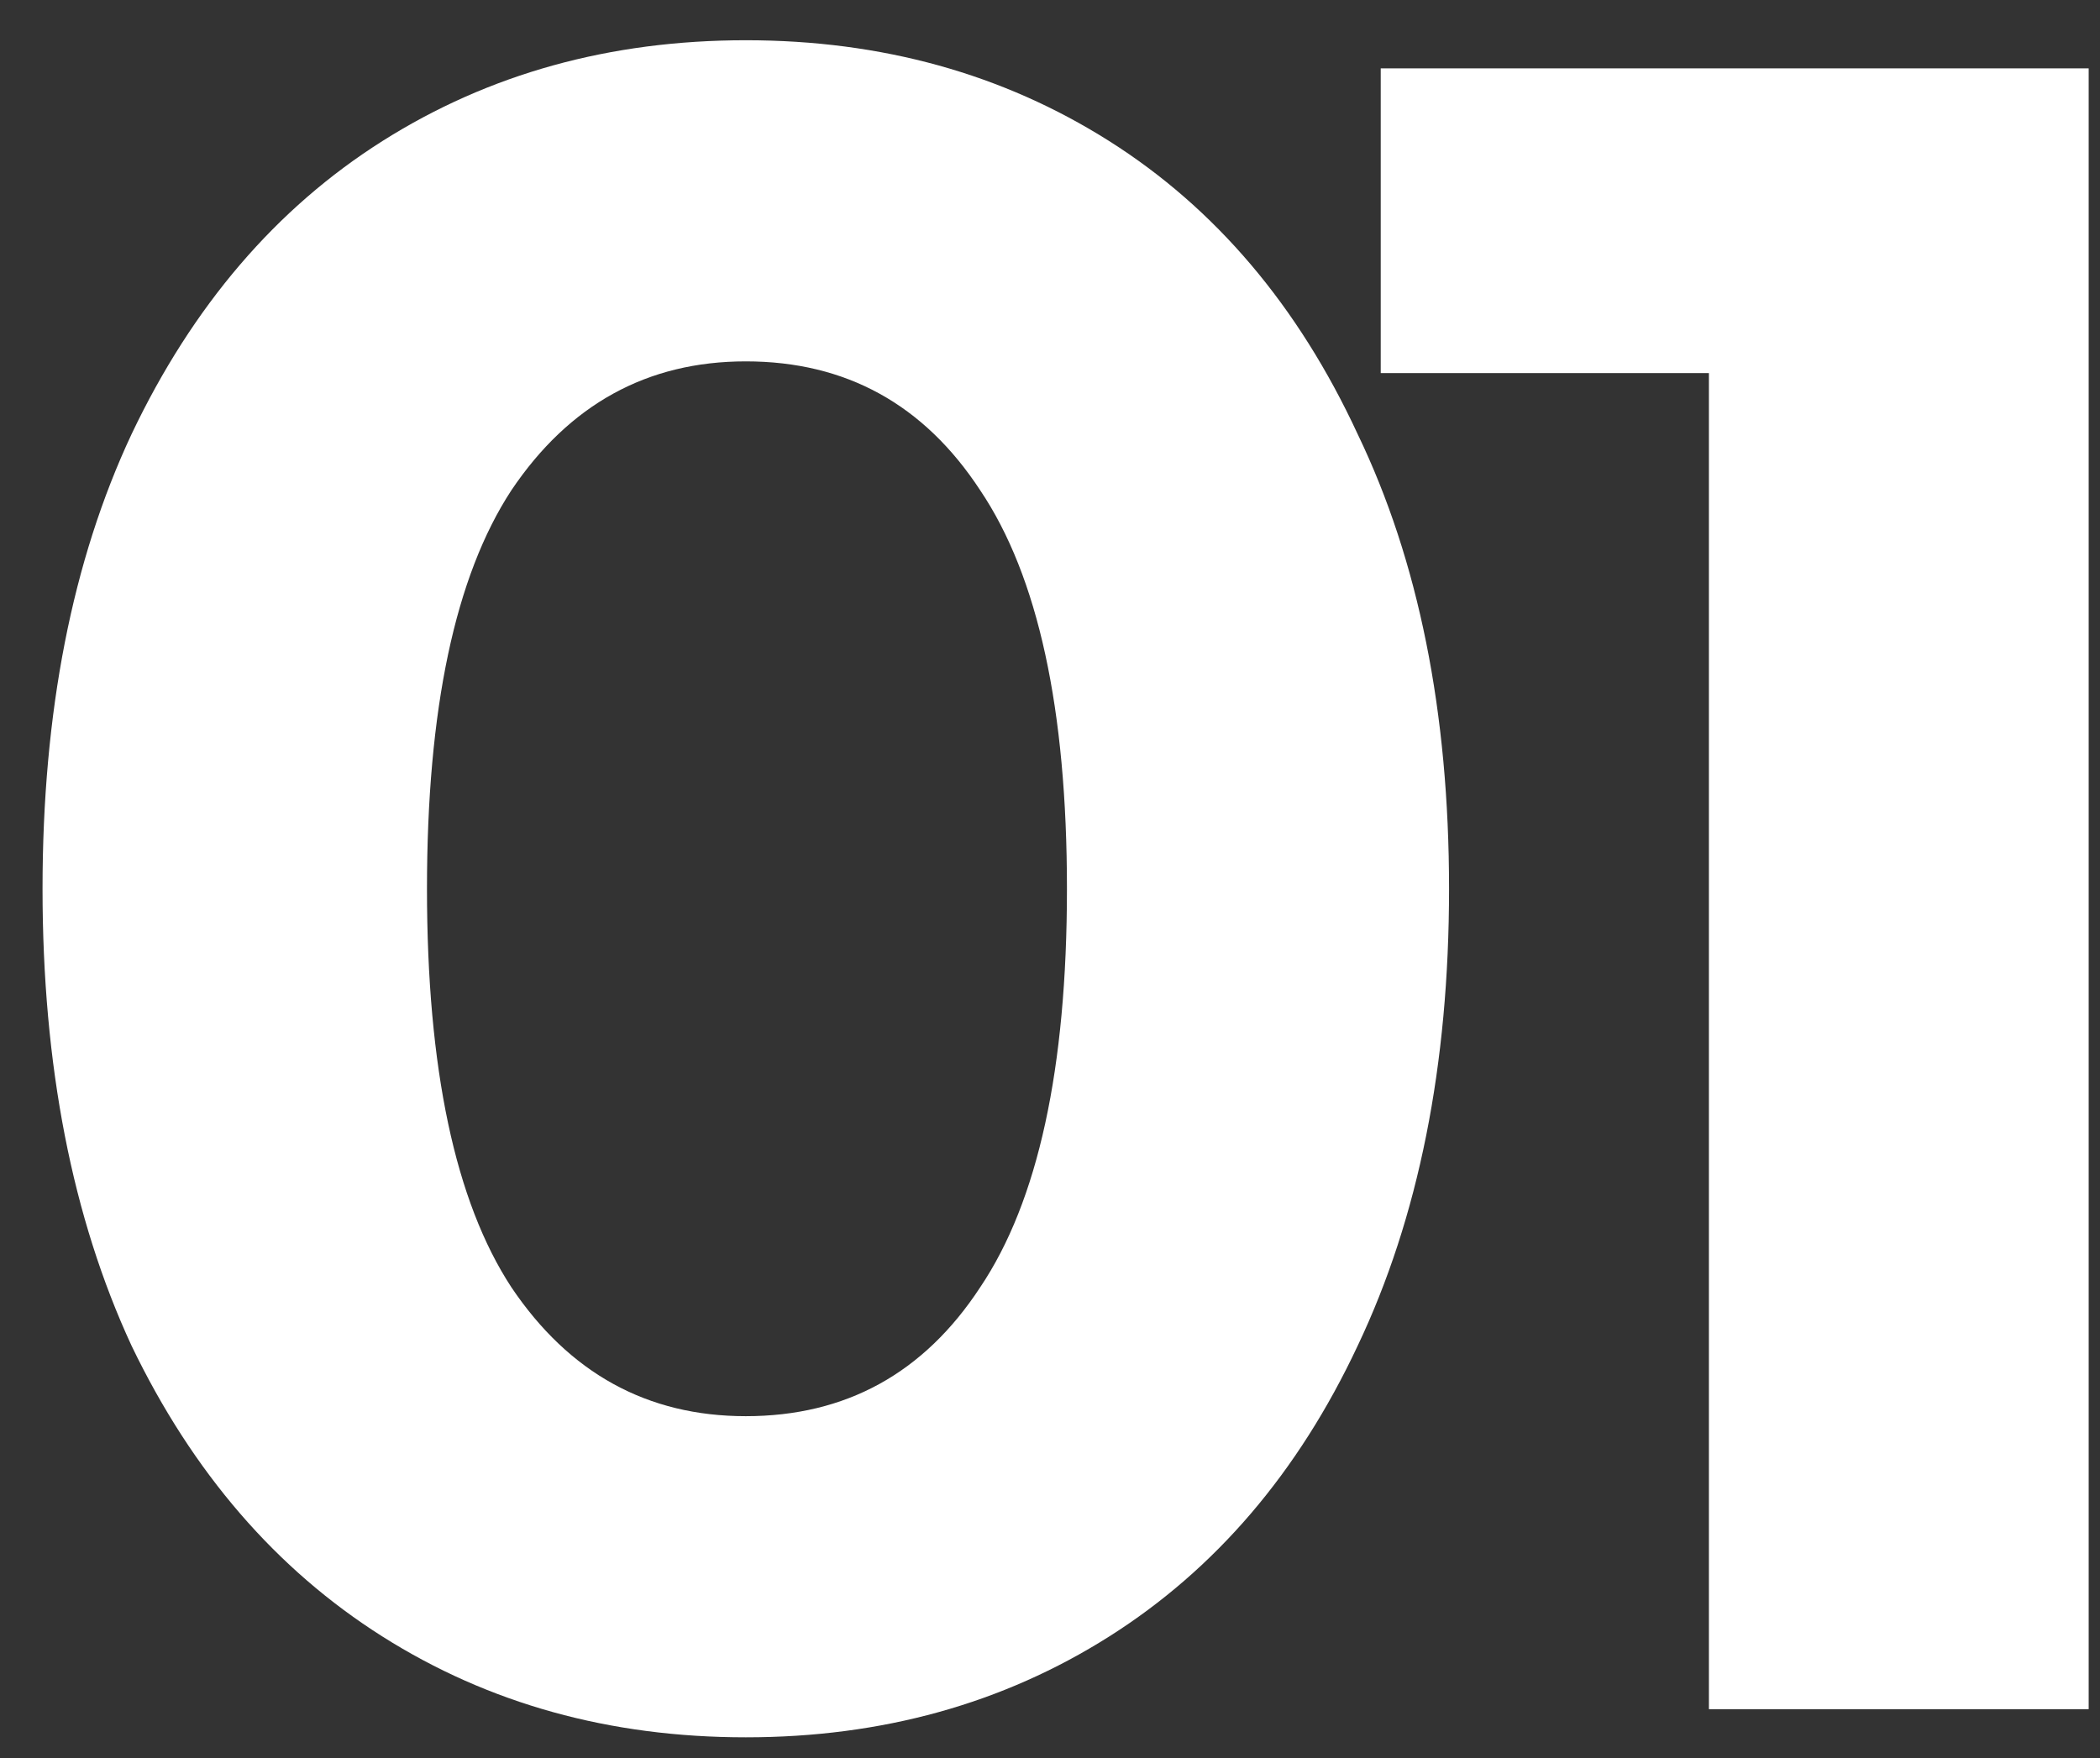
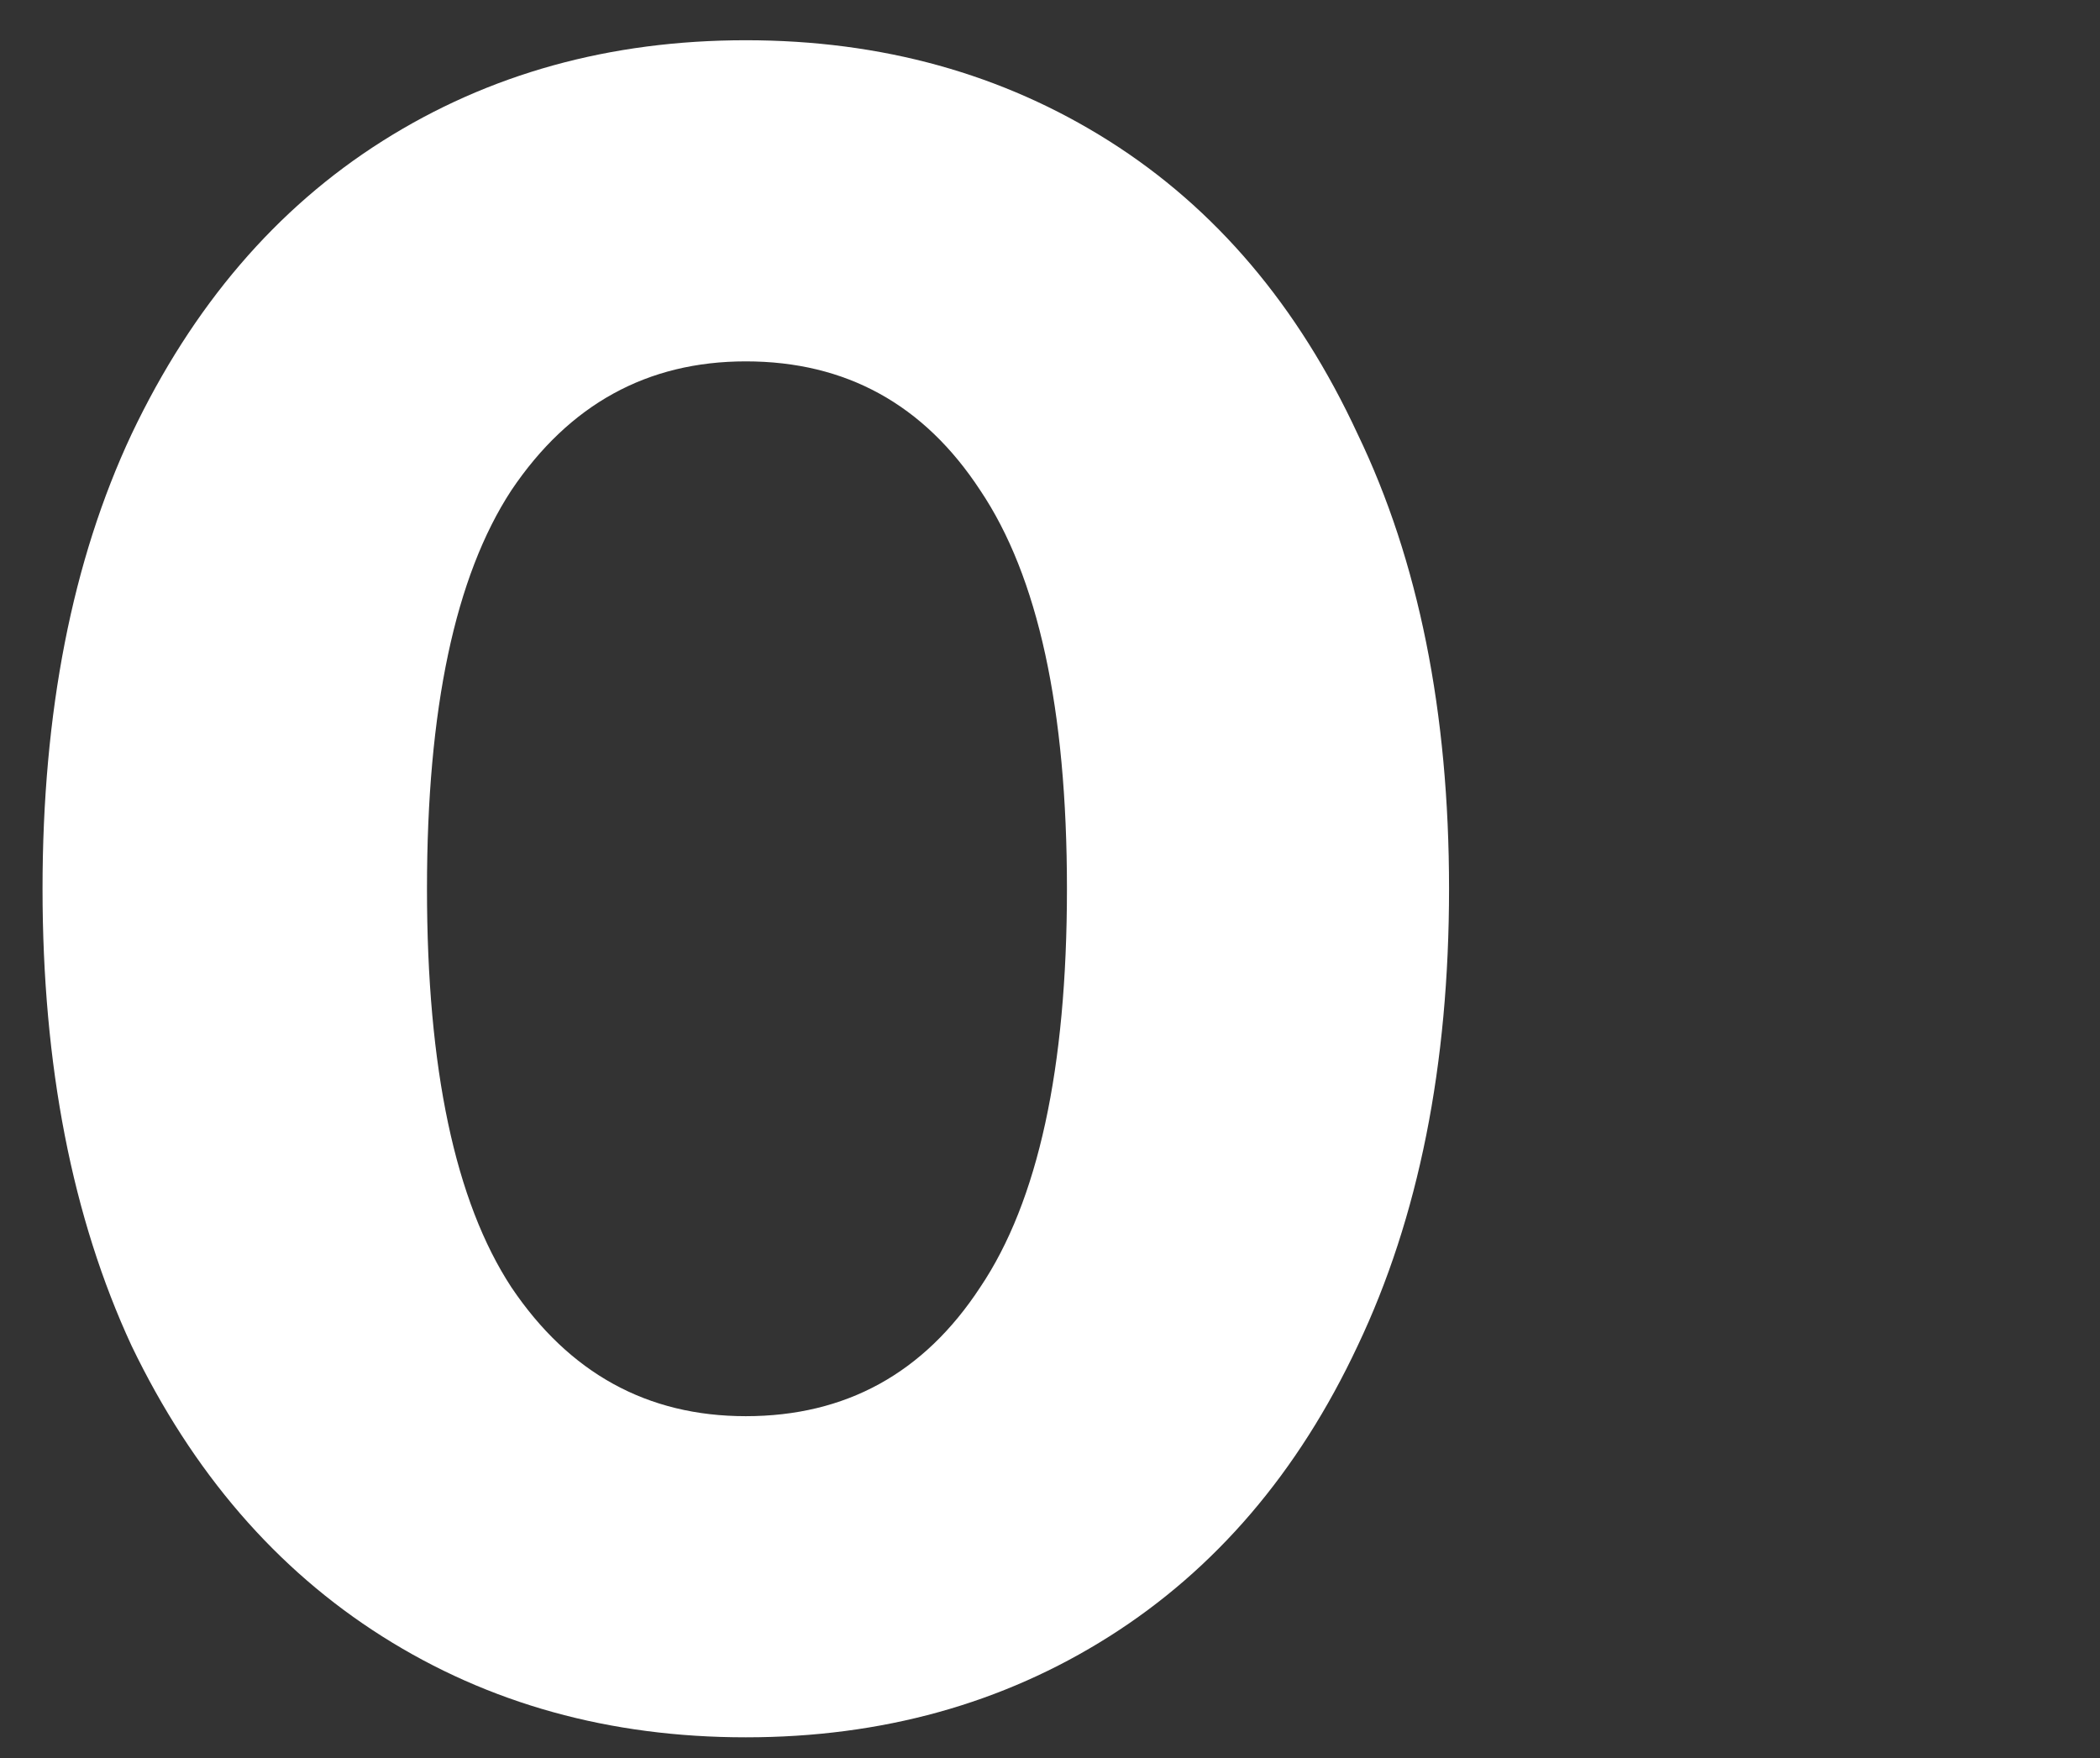
<svg xmlns="http://www.w3.org/2000/svg" width="43" height="36" viewBox="0 0 43 36" fill="none">
  <rect x="0" y="0" width="43" height="36" fill="#333333" stroke="none" />
  <path d="M15.271 35.576C12.487 35.576 10.007 34.888 7.831 33.512C5.655 32.136 3.943 30.152 2.695 27.56C1.479 24.936 0.871 21.816 0.871 18.2C0.871 14.584 1.479 11.48 2.695 8.888C3.943 6.264 5.655 4.264 7.831 2.888C10.007 1.512 12.487 0.824 15.271 0.824C18.055 0.824 20.535 1.512 22.711 2.888C24.887 4.264 26.583 6.264 27.799 8.888C29.047 11.48 29.671 14.584 29.671 18.2C29.671 21.816 29.047 24.936 27.799 27.56C26.583 30.152 24.887 32.136 22.711 33.512C20.535 34.888 18.055 35.576 15.271 35.576ZM15.271 29C17.319 29 18.919 28.12 20.071 26.36C21.255 24.6 21.847 21.88 21.847 18.2C21.847 14.52 21.255 11.8 20.071 10.04C18.919 8.28 17.319 7.4 15.271 7.4C13.255 7.4 11.655 8.28 10.471 10.04C9.319 11.8 8.743 14.52 8.743 18.2C8.743 21.88 9.319 24.6 10.471 26.36C11.655 28.12 13.255 29 15.271 29Z" fill="white" />
-   <path d="M42.768 1.4V35H34.992V7.64H28.272V1.4H42.768Z" fill="white" />
</svg>